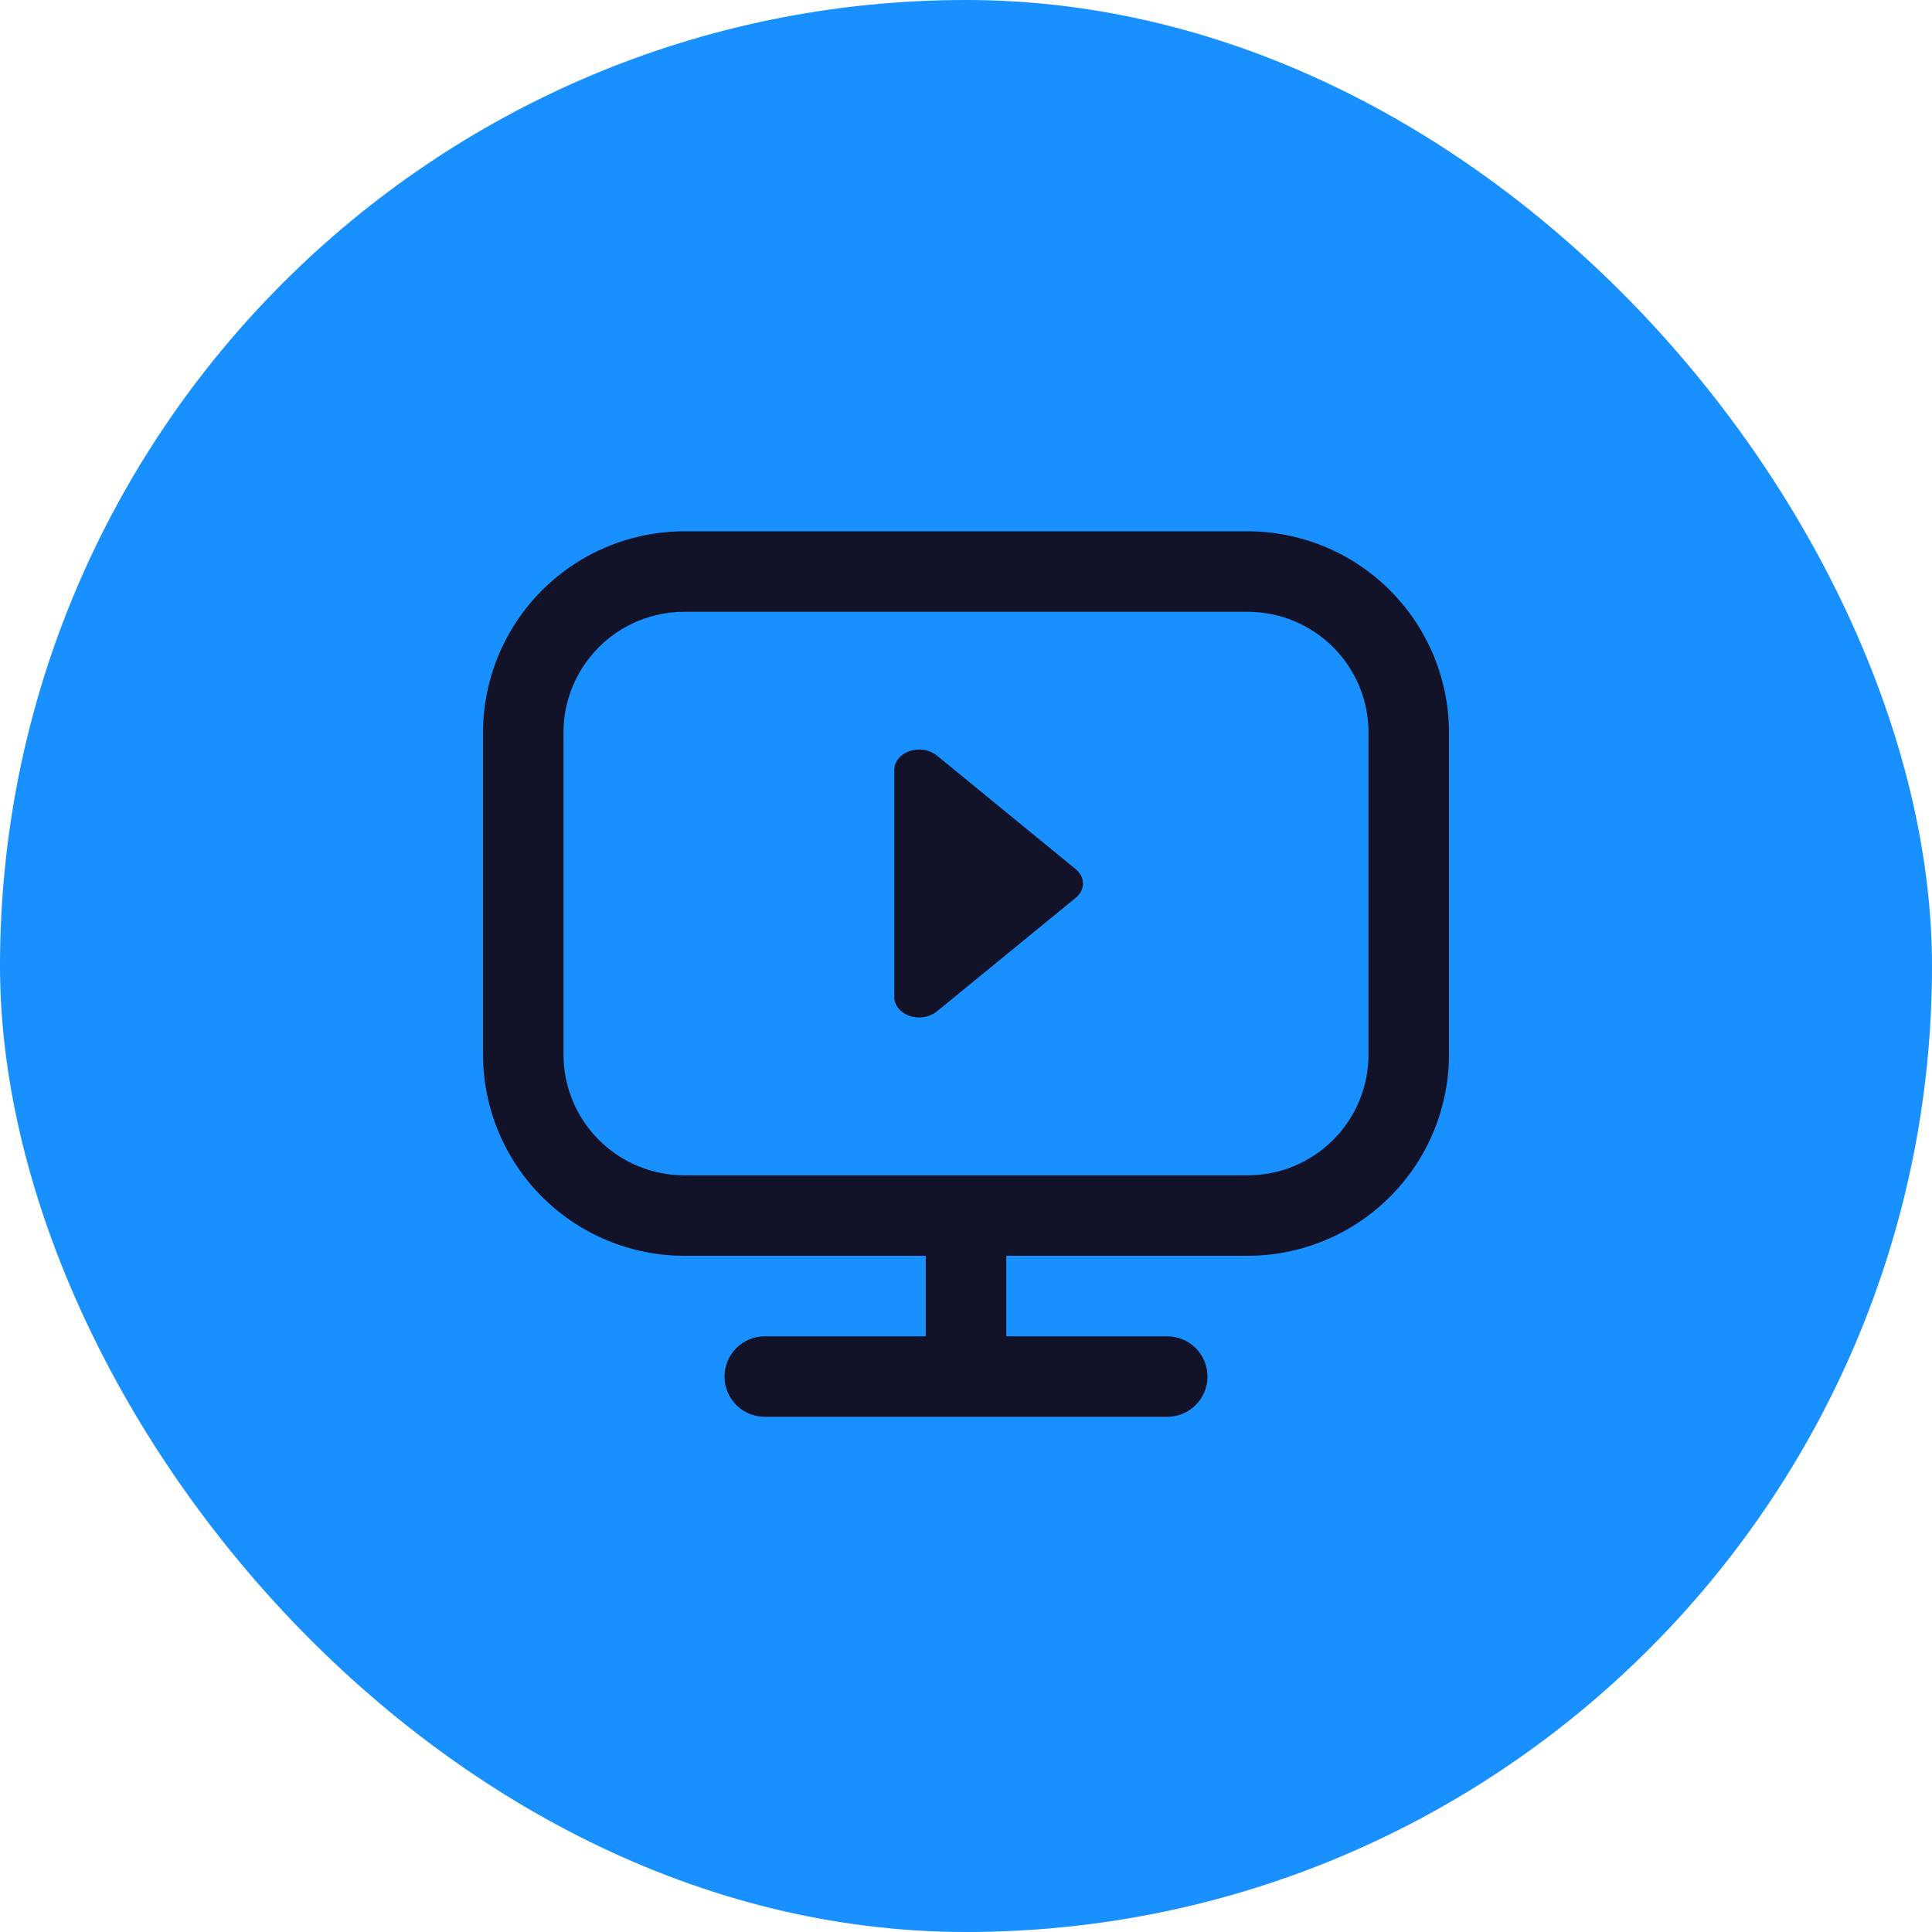
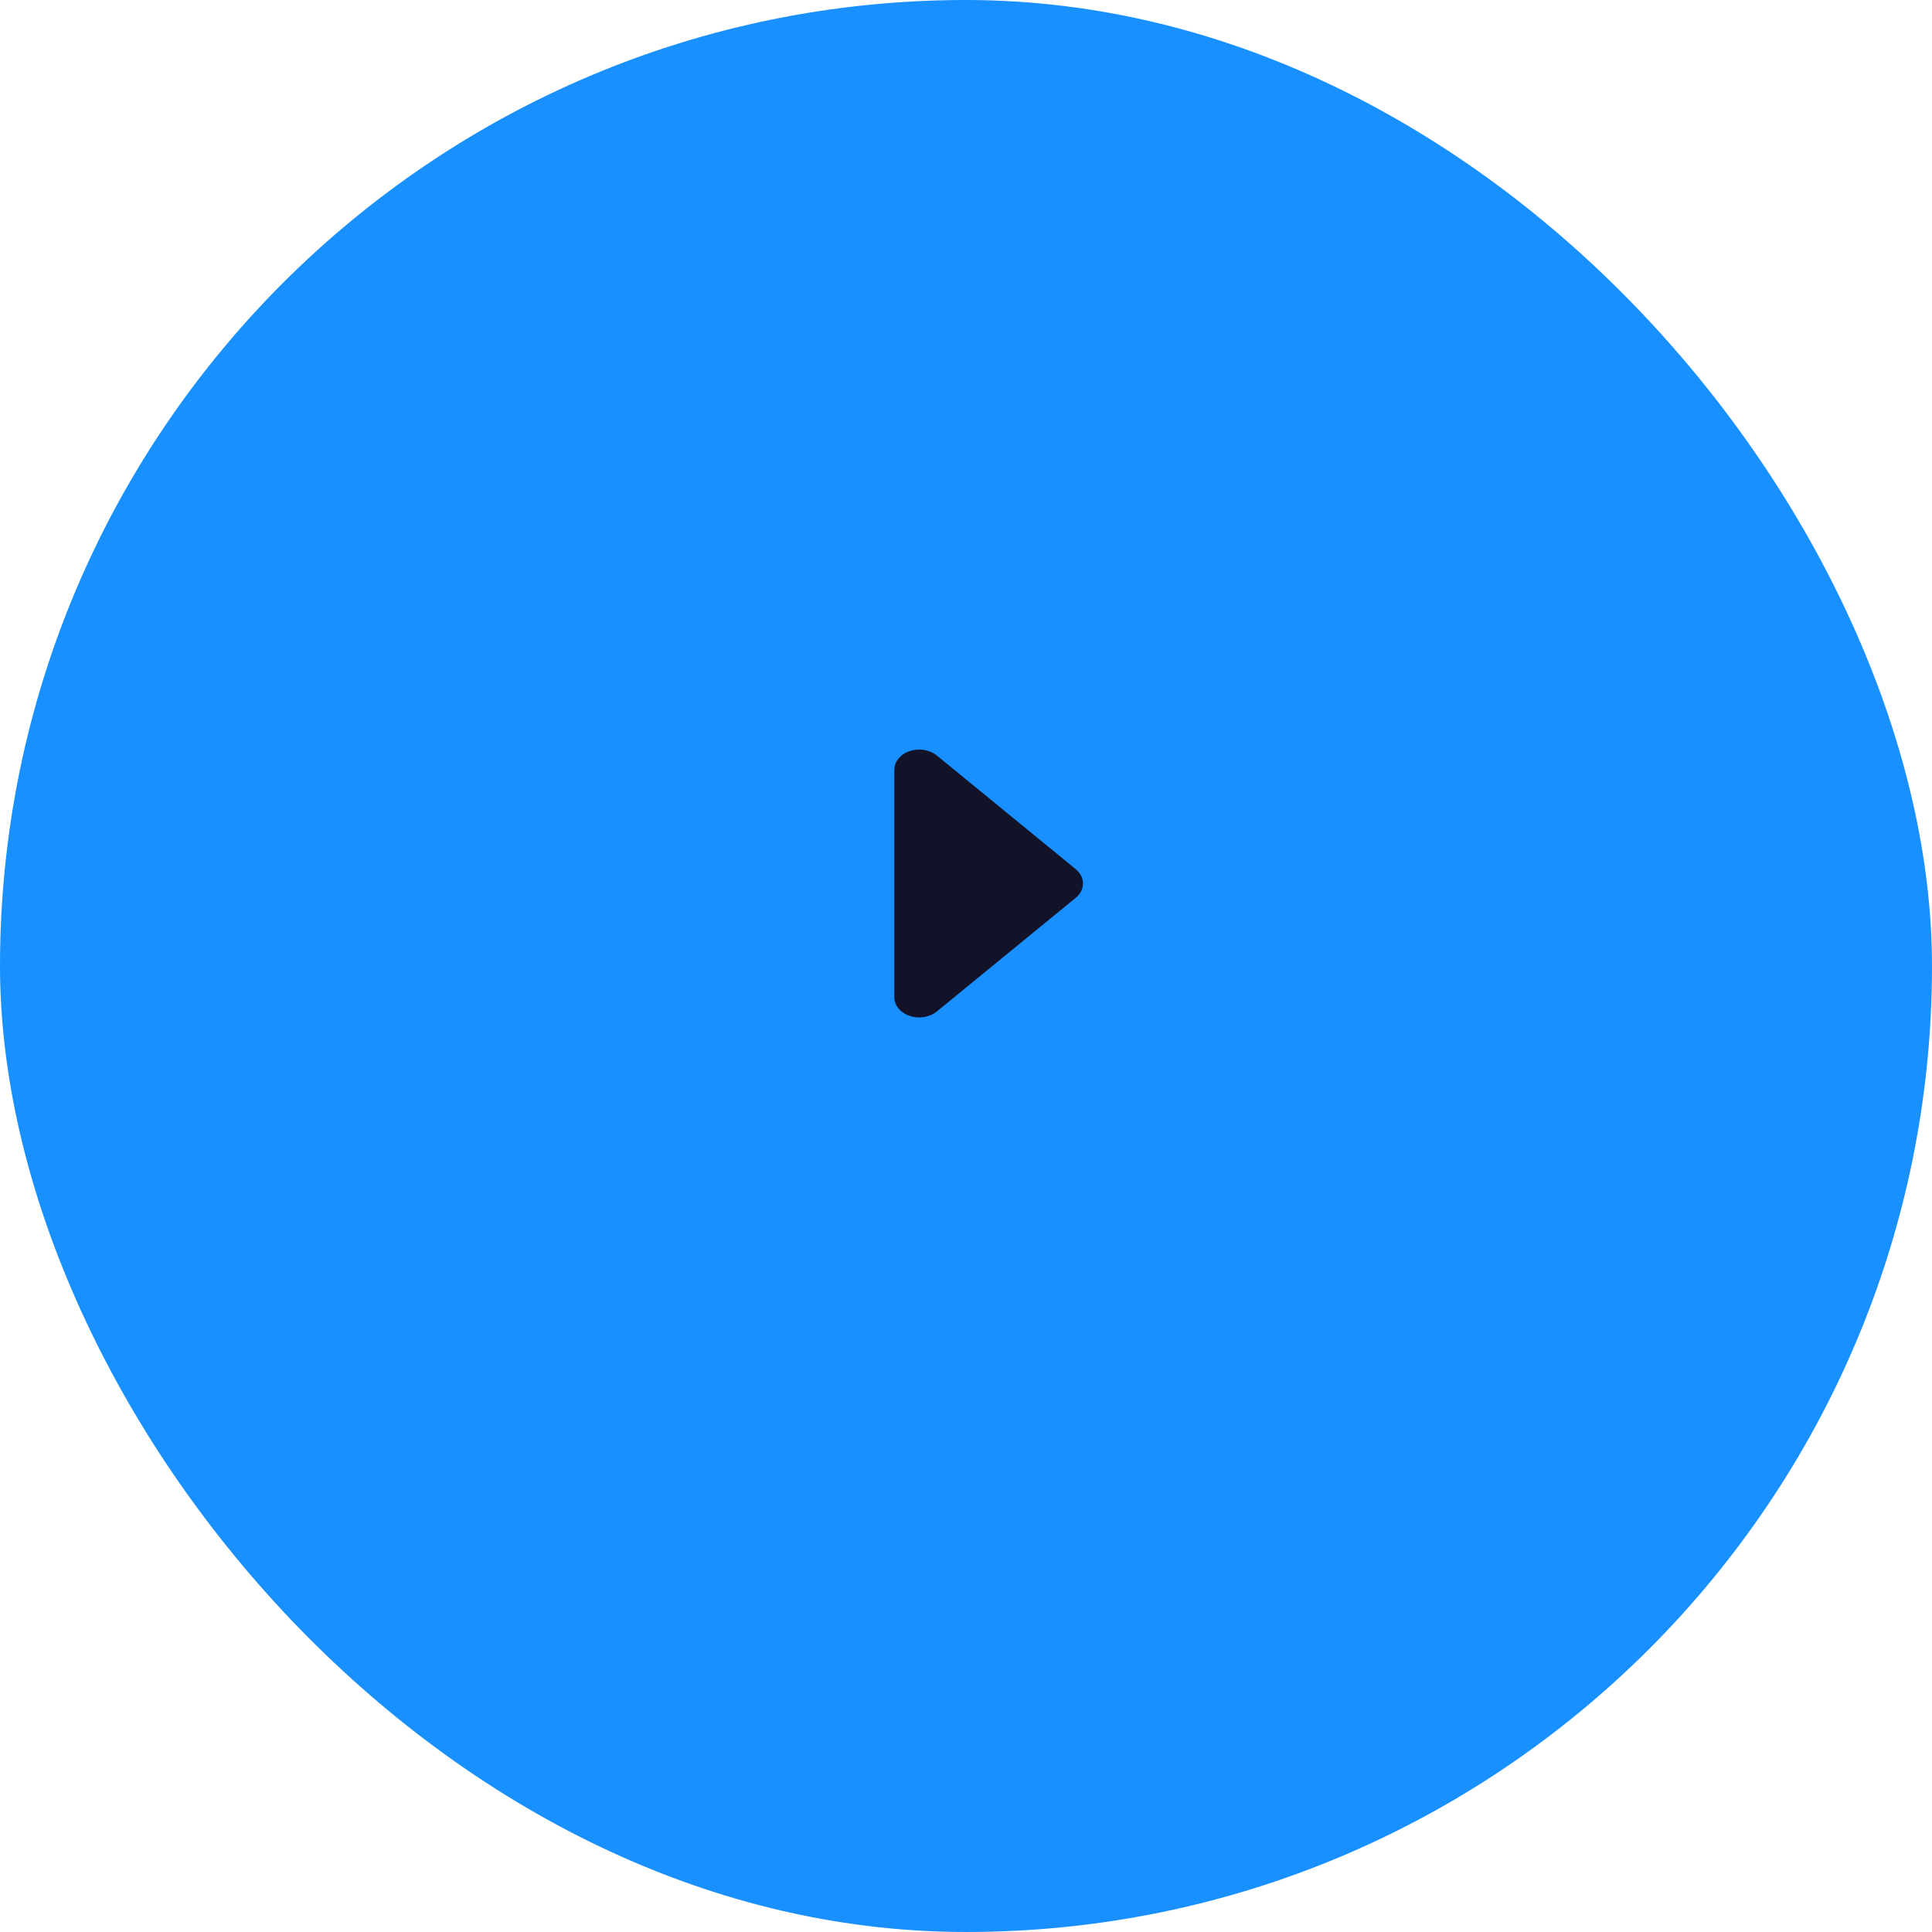
<svg xmlns="http://www.w3.org/2000/svg" width="80" height="80" viewBox="0 0 80 80" fill="none">
  <rect opacity="0.9" y="0" width="80" height="80" rx="40" fill="#0084FF" />
-   <path d="M51.667 22H28.333C26.124 22.003 24.006 22.882 22.444 24.444C20.881 26.006 20.003 28.124 20 30.334V43.667C20.003 45.876 20.881 47.994 22.444 49.556C24.006 51.119 26.124 51.998 28.333 52H38.333V55.334H31.667C31.225 55.334 30.801 55.509 30.488 55.822C30.176 56.134 30 56.558 30 57C30 57.442 30.176 57.866 30.488 58.179C30.801 58.491 31.225 58.667 31.667 58.667H48.333C48.775 58.667 49.199 58.491 49.512 58.179C49.824 57.866 50 57.442 50 57C50 56.558 49.824 56.134 49.512 55.822C49.199 55.509 48.775 55.334 48.333 55.334H41.667V52H51.667C53.876 51.998 55.994 51.119 57.556 49.556C59.118 47.994 59.997 45.876 60 43.667V30.334C59.997 28.124 59.118 26.006 57.556 24.444C55.994 22.882 53.876 22.003 51.667 22ZM56.667 43.667C56.667 44.993 56.14 46.265 55.202 47.202C54.264 48.14 52.993 48.667 51.667 48.667H28.333C27.007 48.667 25.735 48.14 24.798 47.202C23.86 46.265 23.333 44.993 23.333 43.667V30.334C23.333 29.007 23.86 27.736 24.798 26.798C25.735 25.86 27.007 25.334 28.333 25.334H51.667C52.993 25.334 54.264 25.86 55.202 26.798C56.14 27.736 56.667 29.007 56.667 30.334V43.667Z" fill="#121229" />
  <path d="M38.794 31.285L44.544 35.99C44.736 36.148 44.844 36.361 44.844 36.583C44.844 36.806 44.736 37.019 44.544 37.177L38.794 41.881C38.649 42 38.465 42.081 38.264 42.114C38.064 42.147 37.856 42.13 37.667 42.066C37.478 42.002 37.316 41.893 37.203 41.754C37.09 41.615 37.03 41.451 37.031 41.284L37.031 31.883C37.03 31.716 37.09 31.552 37.203 31.413C37.316 31.274 37.478 31.165 37.667 31.101C37.856 31.037 38.064 31.02 38.264 31.053C38.465 31.086 38.649 31.167 38.794 31.285Z" fill="#121229" />
</svg>